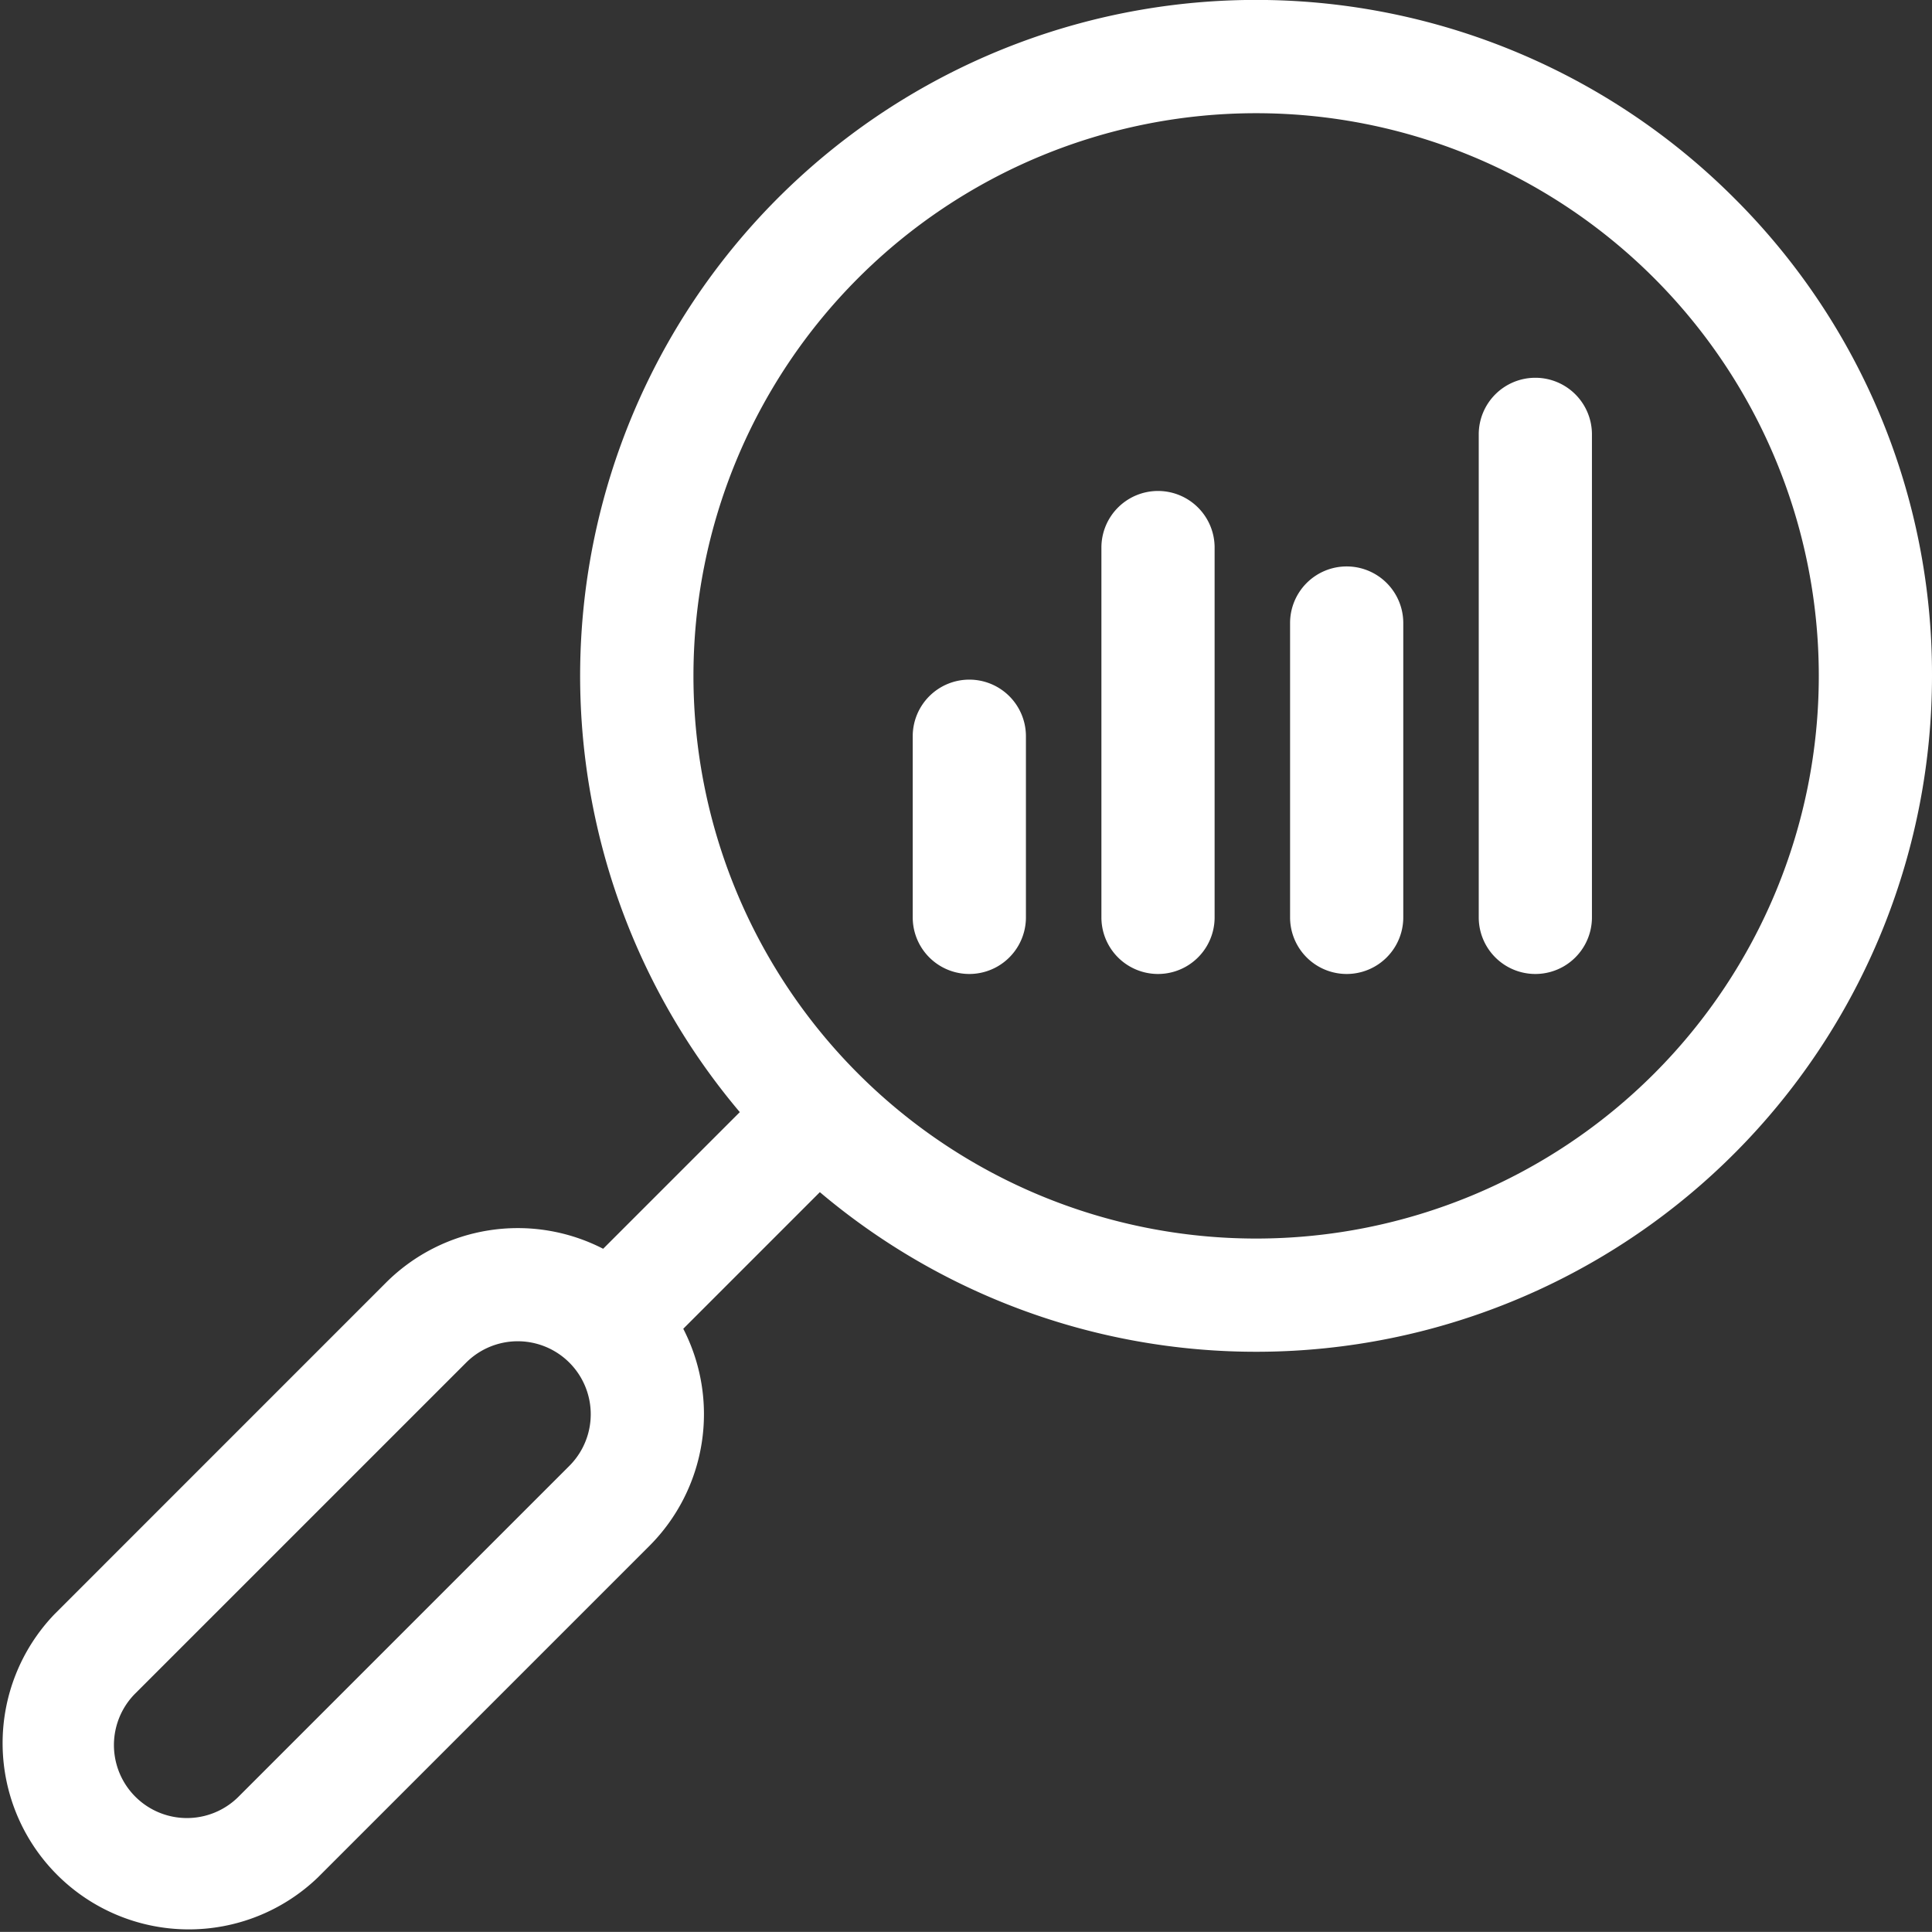
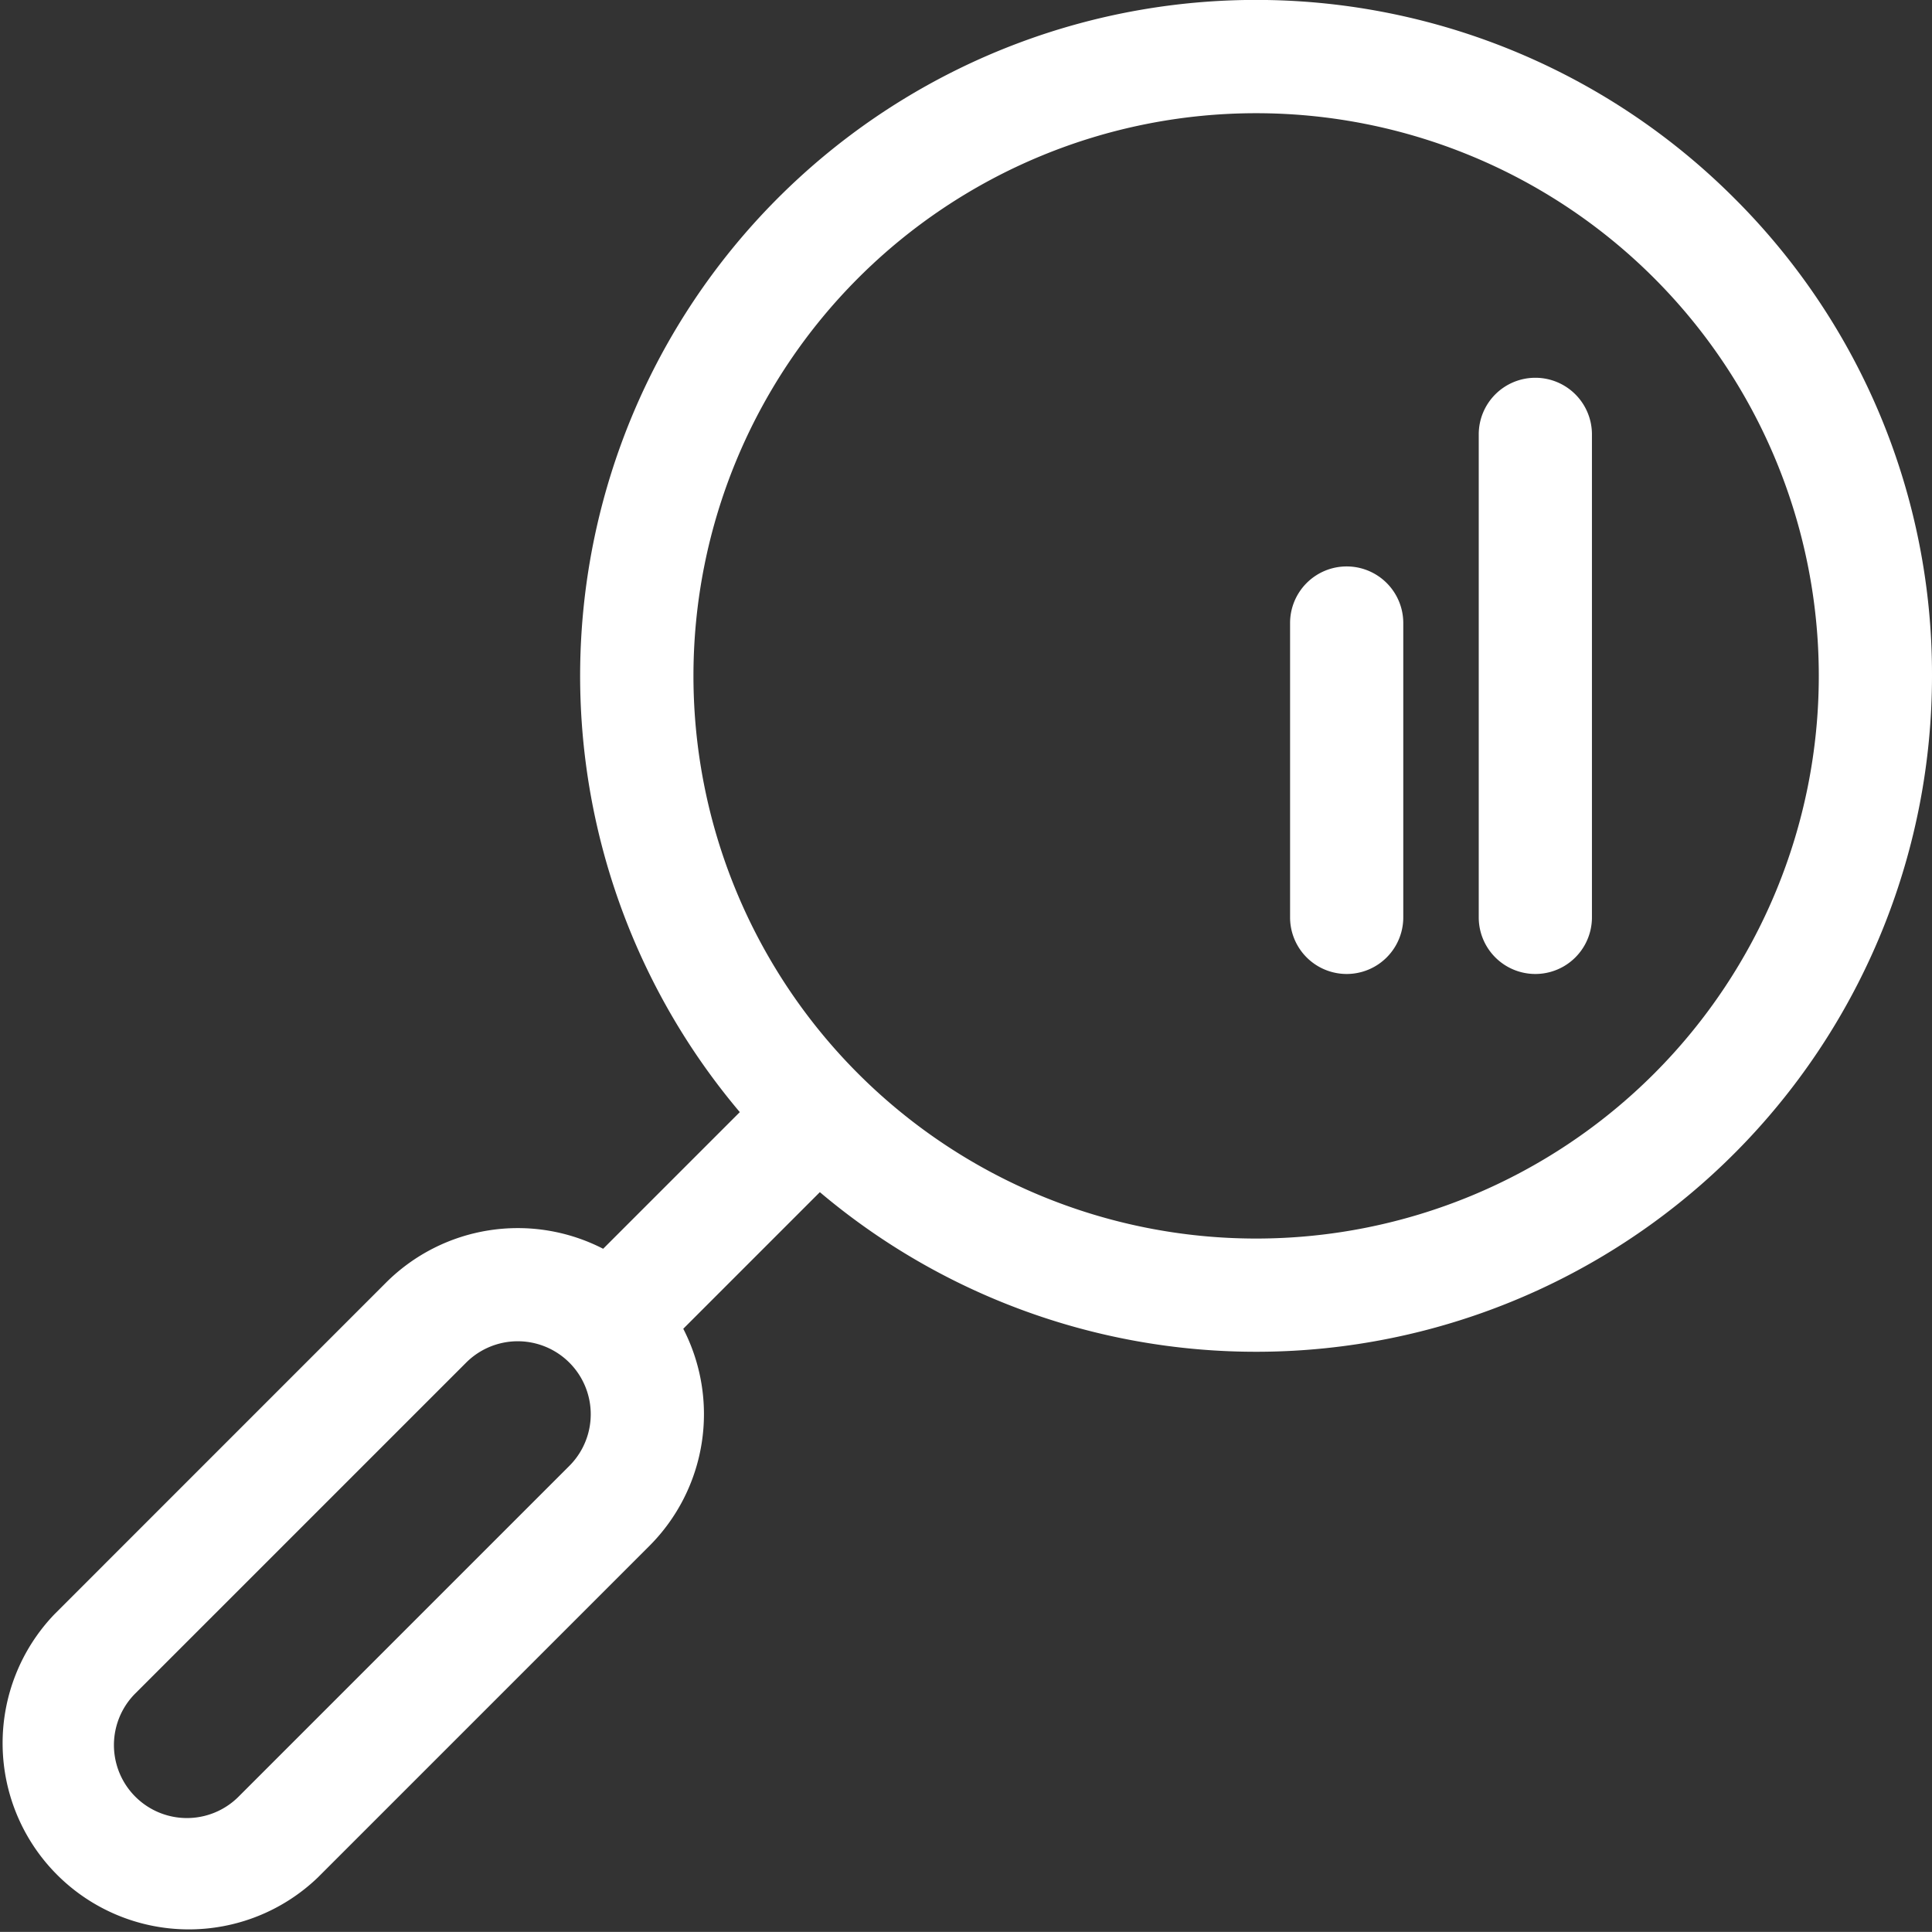
<svg xmlns="http://www.w3.org/2000/svg" id="_002-analytics" data-name="002-analytics" width="87.146" height="87.142" viewBox="0 0 87.146 87.142">
  <rect x="0" y="0" width="87.146" height="87.142" fill="#333333" stroke="none" />
  <path id="Trazado_42" data-name="Trazado 42" d="M78.217,8.929A30.488,30.488,0,0,0,33.37,50.164l-6.164,6.164a8.413,8.413,0,0,0-9.792,1.525L2.46,72.809A8.4,8.4,0,0,0,14.337,84.686L29.293,69.73a8.411,8.411,0,0,0,1.527-9.794l6.161-6.162A30.488,30.488,0,0,0,87.146,30.486,30.29,30.29,0,0,0,78.217,8.929ZM25.682,66.12,10.726,81.076A3.293,3.293,0,0,1,6.07,76.419L21.026,61.464a3.292,3.292,0,0,1,4.656,4.656ZM74.606,48.433A25.38,25.38,0,1,1,38.713,12.54,25.38,25.38,0,1,1,74.606,48.433Zm0,0" fill="#fff" />
-   <path id="Trazado_43" data-name="Trazado 43" d="M244.436,180.113a2.553,2.553,0,0,0-2.553,2.553v8.171a2.553,2.553,0,1,0,5.106,0v-8.171A2.553,2.553,0,0,0,244.436,180.113Zm0,0" transform="translate(-200.713 -149.457)" fill="#fff" />
-   <path id="Trazado_44" data-name="Trazado 44" d="M294.436,130.113a2.553,2.553,0,0,0-2.553,2.553v16.681a2.553,2.553,0,0,0,5.106,0V132.666A2.553,2.553,0,0,0,294.436,130.113Zm0,0" transform="translate(-242.202 -107.967)" fill="#fff" />
  <path id="Trazado_45" data-name="Trazado 45" d="M344.436,150.113a2.553,2.553,0,0,0-2.553,2.553v13.277a2.553,2.553,0,1,0,5.106,0V152.666A2.553,2.553,0,0,0,344.436,150.113Zm0,0" transform="translate(-283.692 -124.563)" fill="#fff" />
  <path id="Trazado_46" data-name="Trazado 46" d="M394.436,100.113a2.553,2.553,0,0,0-2.553,2.553v21.787a2.553,2.553,0,0,0,5.106,0V102.666A2.553,2.553,0,0,0,394.436,100.113Zm0,0" transform="translate(-325.182 -83.073)" fill="#fff" />
</svg>